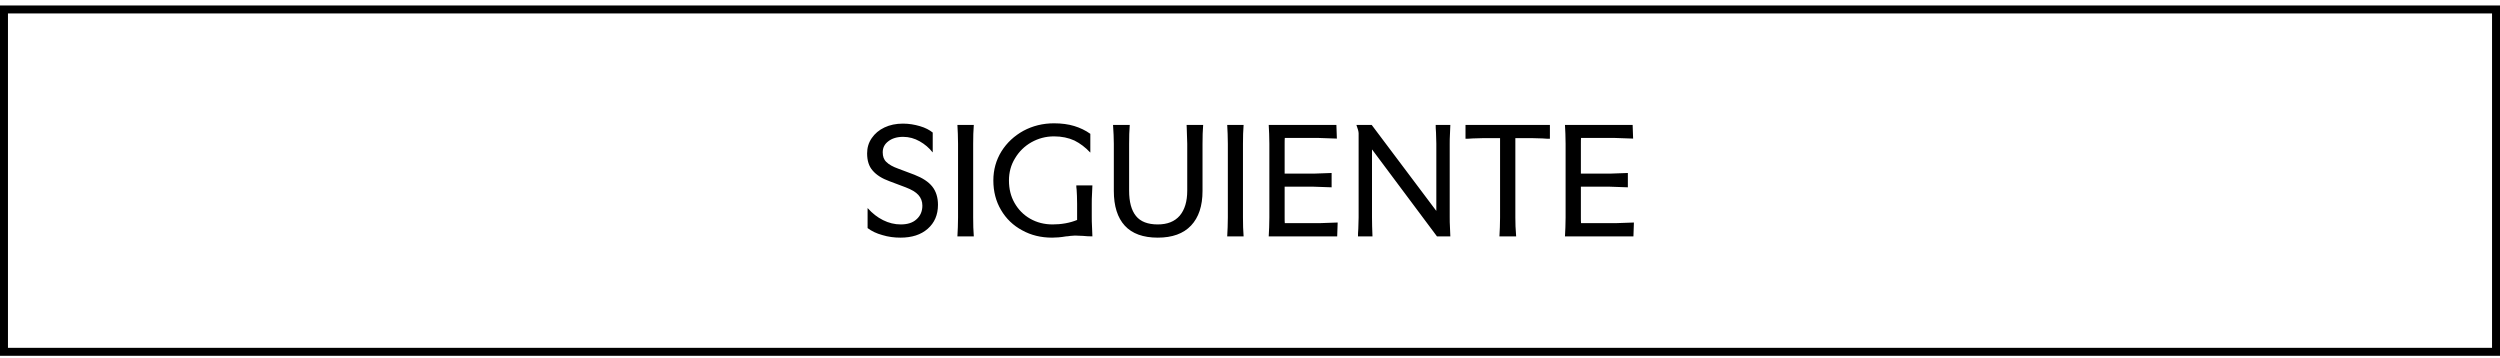
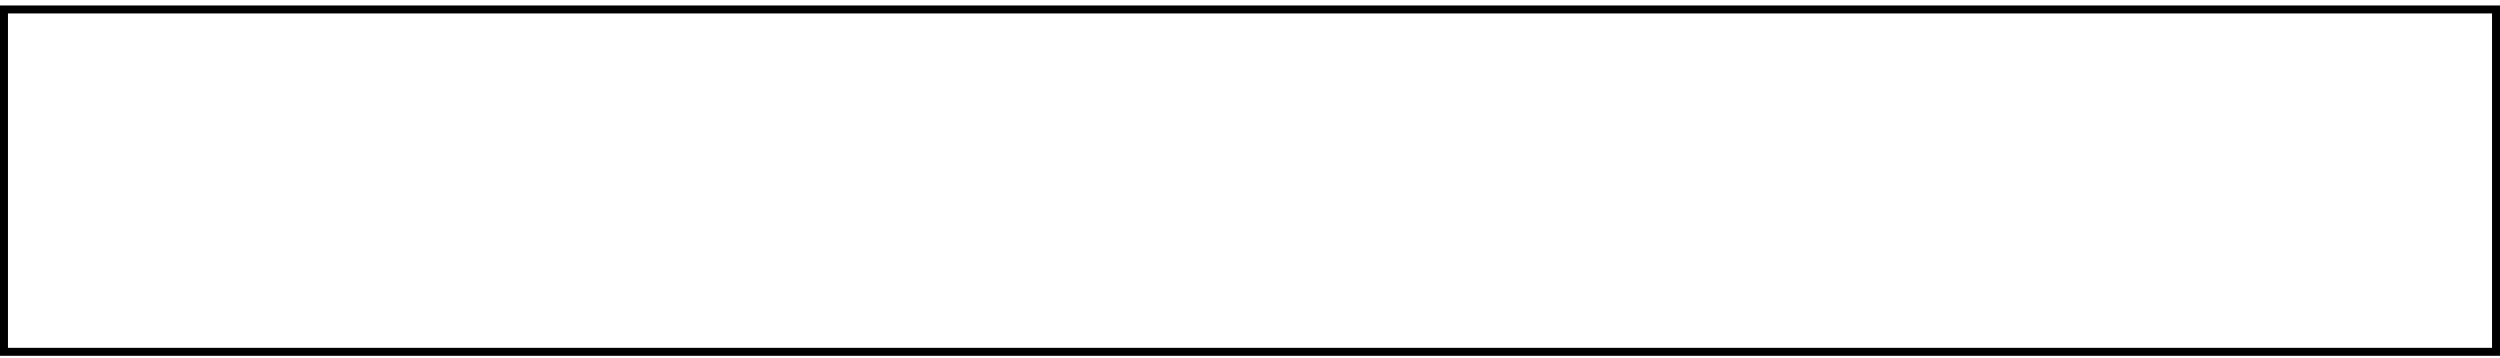
<svg xmlns="http://www.w3.org/2000/svg" width="314" height="45" viewBox="0 0 314 45" fill="none">
  <rect x="0.5" y="1.188" width="313" height="43" stroke="black" />
-   <path d="M110.83 29.527C111.55 29.747 112.31 29.848 113.09 29.848C114.53 29.848 115.67 29.488 116.53 28.727C117.37 27.988 117.81 26.988 117.81 25.727C117.81 24.808 117.57 24.027 117.09 23.427C116.61 22.828 115.87 22.348 114.85 21.948L112.83 21.188C112.15 20.948 111.65 20.668 111.33 20.348C111.01 20.047 110.87 19.648 110.87 19.128C110.87 18.567 111.09 18.108 111.57 17.747C112.03 17.387 112.65 17.188 113.43 17.188C114.19 17.188 114.87 17.387 115.51 17.747C116.15 18.108 116.69 18.567 117.13 19.128H117.15V16.648C116.75 16.328 116.23 16.047 115.55 15.848C114.87 15.648 114.17 15.527 113.41 15.527C112.53 15.527 111.77 15.688 111.09 16.008C110.41 16.328 109.87 16.788 109.49 17.348C109.09 17.927 108.91 18.567 108.91 19.267C108.91 20.168 109.13 20.887 109.61 21.427C110.09 21.988 110.79 22.427 111.73 22.767L113.75 23.527C114.49 23.808 115.03 24.128 115.35 24.488C115.67 24.848 115.85 25.288 115.85 25.828C115.85 26.547 115.59 27.128 115.11 27.547C114.63 27.988 113.97 28.188 113.13 28.188C112.37 28.188 111.63 28.008 110.91 27.648C110.19 27.288 109.55 26.788 108.99 26.148H108.97V28.648C109.47 29.027 110.09 29.328 110.83 29.527ZM120.33 27.308C120.33 28.188 120.29 28.968 120.25 29.688H122.31C122.25 28.968 122.23 28.188 122.23 27.308V18.067C122.23 17.188 122.25 16.387 122.31 15.688H120.25C120.29 16.387 120.33 17.188 120.33 18.067V27.308ZM128.385 28.927C129.505 29.547 130.745 29.848 132.145 29.848C132.625 29.848 133.205 29.808 133.905 29.688C134.025 29.688 134.205 29.668 134.445 29.628C134.685 29.608 134.865 29.587 135.025 29.587C135.225 29.587 135.565 29.608 136.025 29.628C136.405 29.668 136.805 29.688 137.205 29.688C137.205 29.468 137.185 29.128 137.165 28.668C137.125 28.008 137.125 27.508 137.125 27.188V25.567C137.125 25.247 137.125 24.808 137.165 24.207C137.185 23.788 137.205 23.488 137.205 23.288H135.185C135.185 23.407 135.185 23.587 135.225 23.828C135.225 24.027 135.245 24.288 135.265 24.587C135.265 24.887 135.285 25.227 135.285 25.608V27.628C134.845 27.808 134.365 27.948 133.825 28.047C133.265 28.148 132.725 28.188 132.205 28.188C131.165 28.188 130.225 27.948 129.385 27.468C128.545 26.988 127.905 26.328 127.425 25.488C126.945 24.648 126.725 23.707 126.725 22.668C126.725 21.668 126.965 20.727 127.485 19.887C127.985 19.047 128.665 18.367 129.545 17.867C130.405 17.387 131.345 17.128 132.385 17.128C133.345 17.128 134.205 17.308 134.945 17.648C135.665 18.008 136.325 18.508 136.925 19.148H136.945V16.808C136.325 16.367 135.645 16.047 134.925 15.828C134.205 15.607 133.345 15.488 132.385 15.488C130.985 15.488 129.705 15.807 128.545 16.427C127.385 17.067 126.465 17.927 125.785 19.008C125.105 20.108 124.765 21.328 124.765 22.668C124.765 24.047 125.085 25.288 125.725 26.367C126.365 27.468 127.265 28.328 128.385 28.927ZM141.277 28.348C142.197 29.348 143.577 29.848 145.417 29.848C147.237 29.848 148.637 29.348 149.597 28.328C150.557 27.308 151.037 25.867 151.037 23.988V18.067C151.037 17.188 151.057 16.387 151.117 15.688H149.037L149.057 16.148C149.097 17.188 149.117 17.828 149.117 18.067V23.948C149.117 25.308 148.797 26.348 148.177 27.087C147.537 27.828 146.617 28.188 145.417 28.188C144.177 28.188 143.257 27.848 142.677 27.128C142.097 26.407 141.817 25.348 141.817 23.948V18.067C141.817 17.188 141.837 16.387 141.897 15.688H139.797C139.857 16.567 139.897 17.348 139.897 18.067V23.988C139.897 25.887 140.357 27.348 141.277 28.348ZM154.217 27.308C154.217 28.188 154.177 28.968 154.137 29.688H156.197C156.137 28.968 156.117 28.188 156.117 27.308V18.067C156.117 17.188 156.137 16.387 156.197 15.688H154.137C154.177 16.387 154.217 17.188 154.217 18.067V27.308ZM159.431 27.308C159.431 28.188 159.391 28.968 159.351 29.688H167.951L168.011 27.948L165.751 28.027H161.371C161.351 27.867 161.351 27.628 161.351 27.267V23.448H164.971L167.251 23.527V21.727L164.991 21.808H161.351V18.087C161.351 17.747 161.351 17.488 161.371 17.328H165.651L167.911 17.407L167.851 15.688H159.351C159.391 16.387 159.431 17.188 159.431 18.067V27.308ZM170.603 28.727C170.563 29.168 170.563 29.488 170.563 29.688H172.383C172.343 28.767 172.323 27.988 172.323 27.308V18.788H172.343L180.483 29.688H182.163C182.163 29.488 182.143 29.168 182.123 28.727C182.083 28.087 182.083 27.628 182.083 27.308V18.047C182.083 17.767 182.083 17.288 182.123 16.648C182.143 16.227 182.163 15.908 182.163 15.688H180.323C180.323 15.908 180.323 16.227 180.363 16.648C180.383 17.288 180.403 17.767 180.403 18.047V26.468H180.383L172.283 15.688H170.363C170.543 16.168 170.643 16.527 170.643 16.747V27.308C170.643 27.628 170.623 28.087 170.603 28.727ZM188.408 27.328C188.408 28.188 188.368 28.968 188.328 29.688H190.428C190.348 28.788 190.328 28.008 190.328 27.328V17.348H192.388C192.668 17.348 193.128 17.367 193.748 17.387C194.148 17.427 194.448 17.427 194.668 17.427V15.688H184.068V17.427C184.248 17.427 184.548 17.427 184.988 17.387C185.568 17.367 186.028 17.348 186.348 17.348H188.408V27.328ZM196.639 27.308C196.639 28.188 196.599 28.968 196.559 29.688H205.159L205.219 27.948L202.959 28.027H198.579C198.559 27.867 198.559 27.628 198.559 27.267V23.448H202.179L204.459 23.527V21.727L202.199 21.808H198.559V18.087C198.559 17.747 198.559 17.488 198.579 17.328H202.859L205.119 17.407L205.059 15.688H196.559C196.599 16.387 196.639 17.188 196.639 18.067V27.308Z" fill="black" />
</svg>